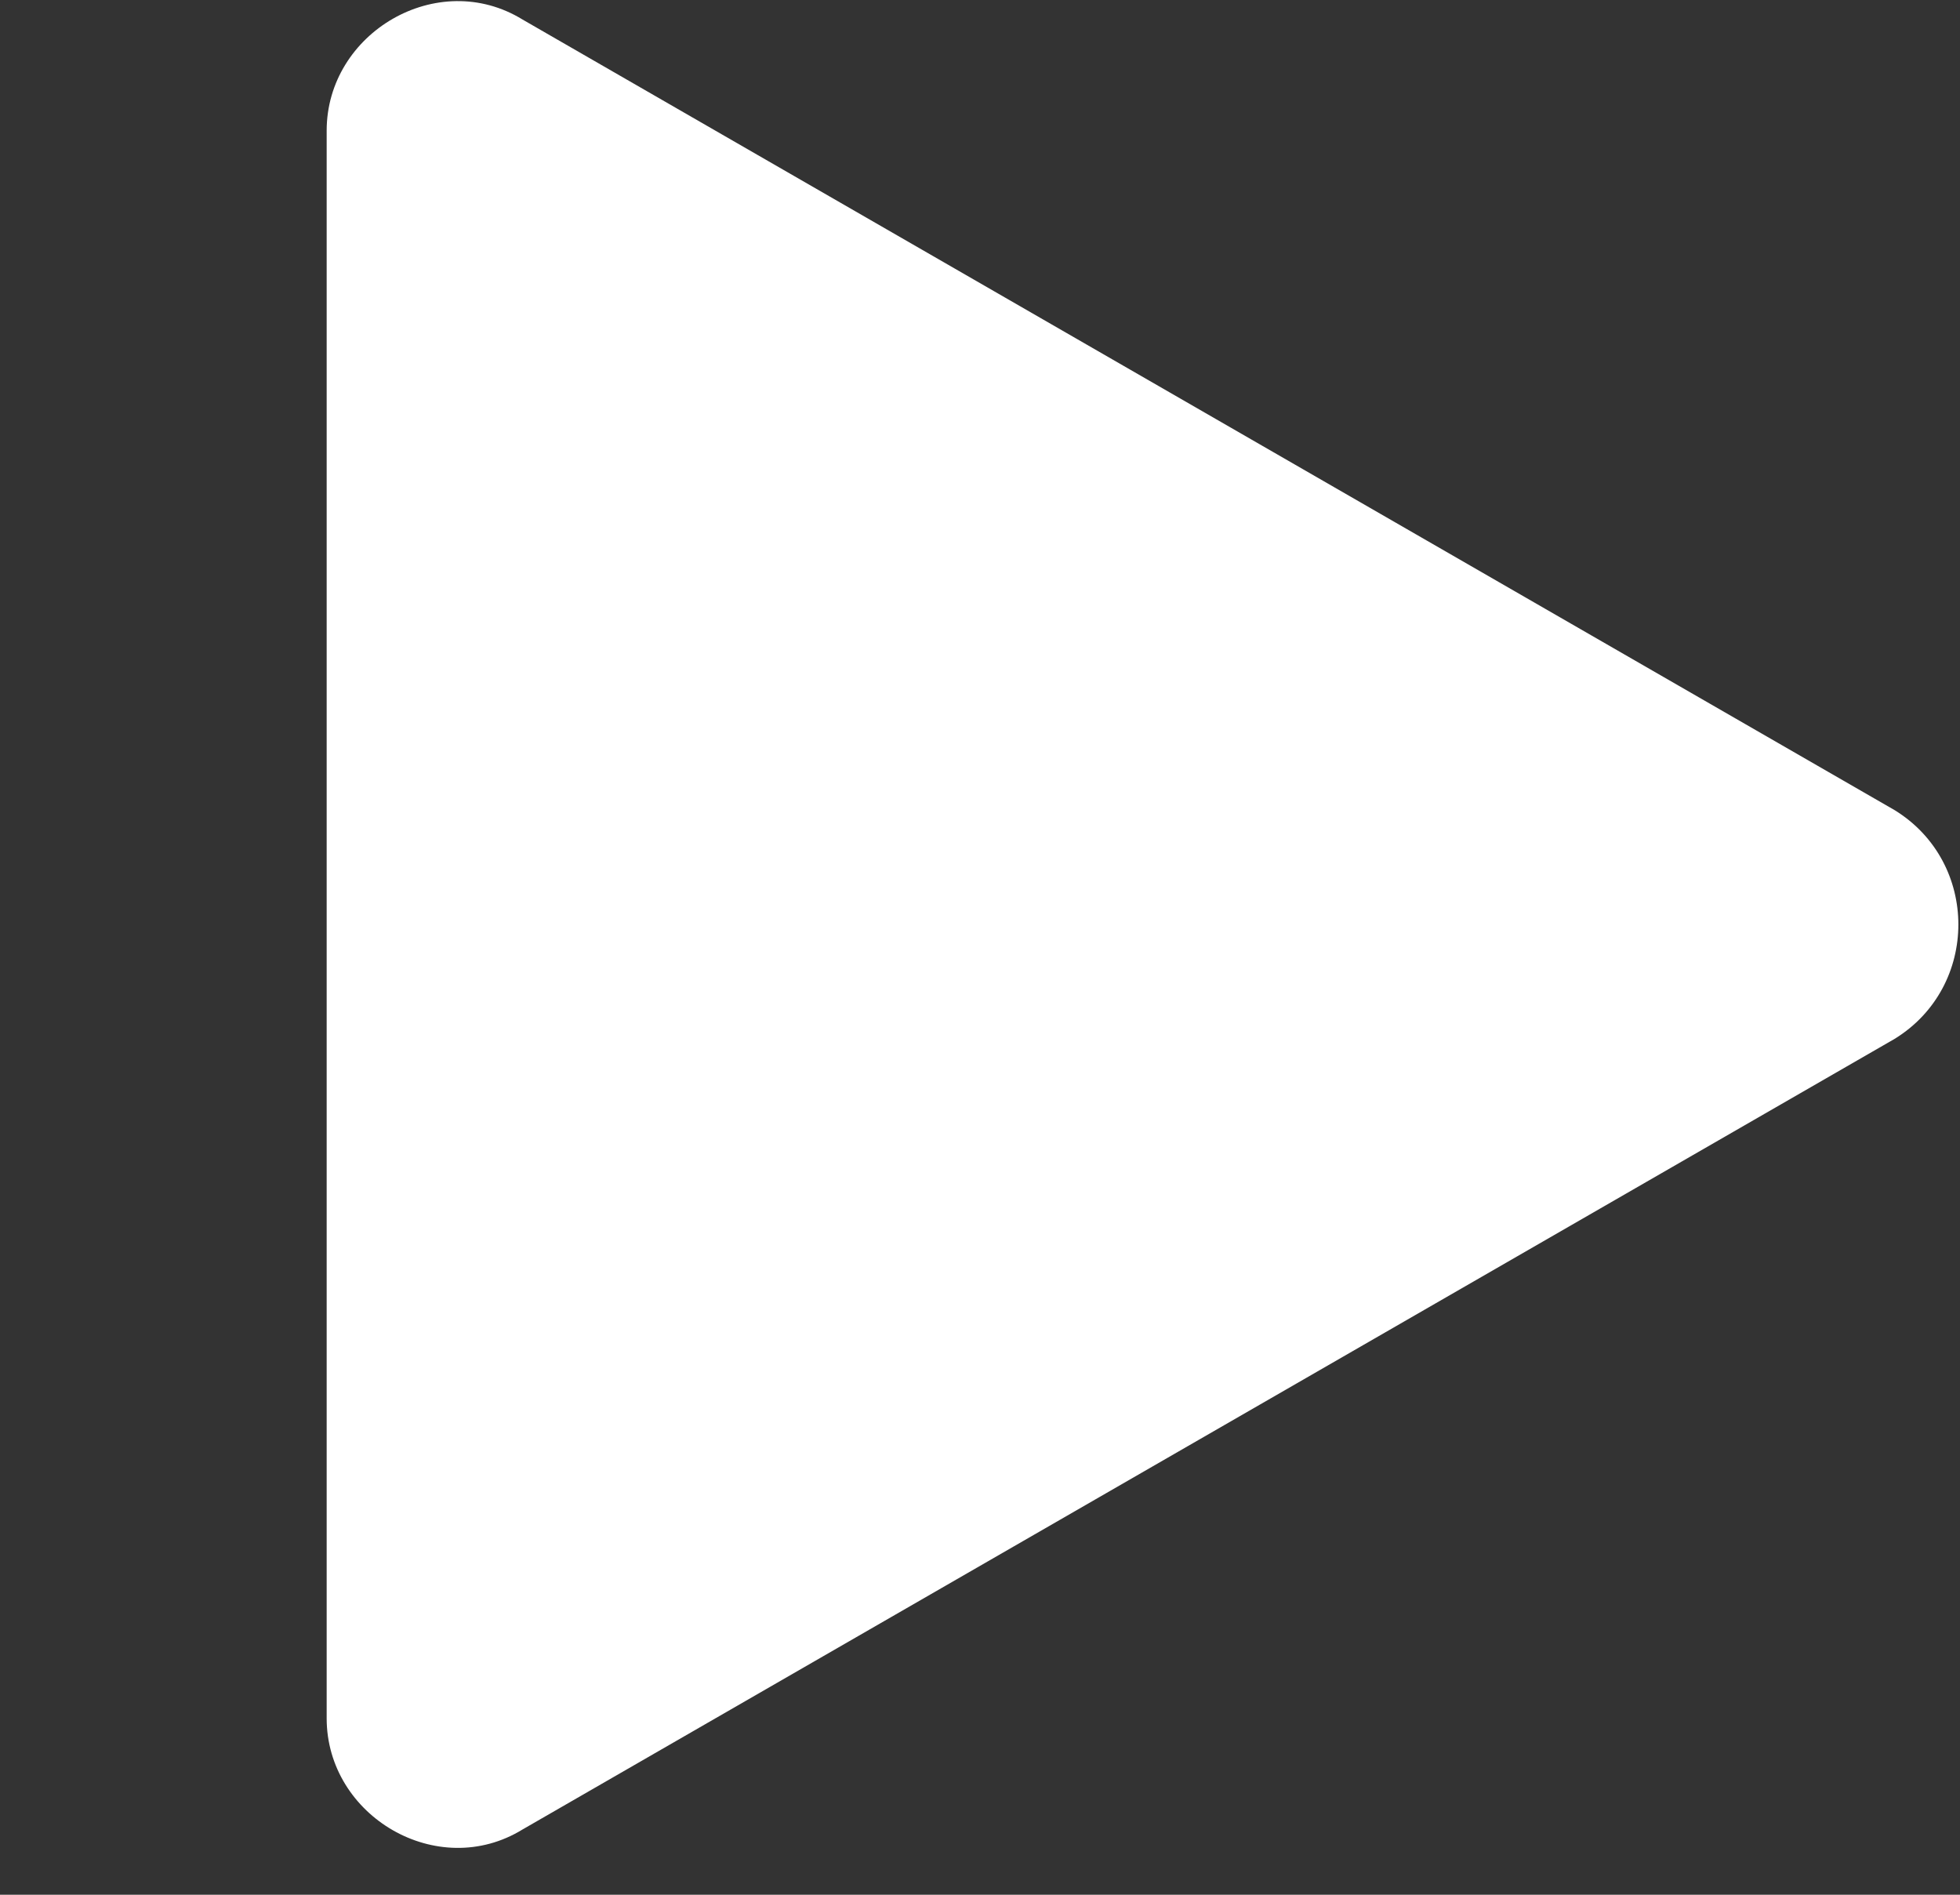
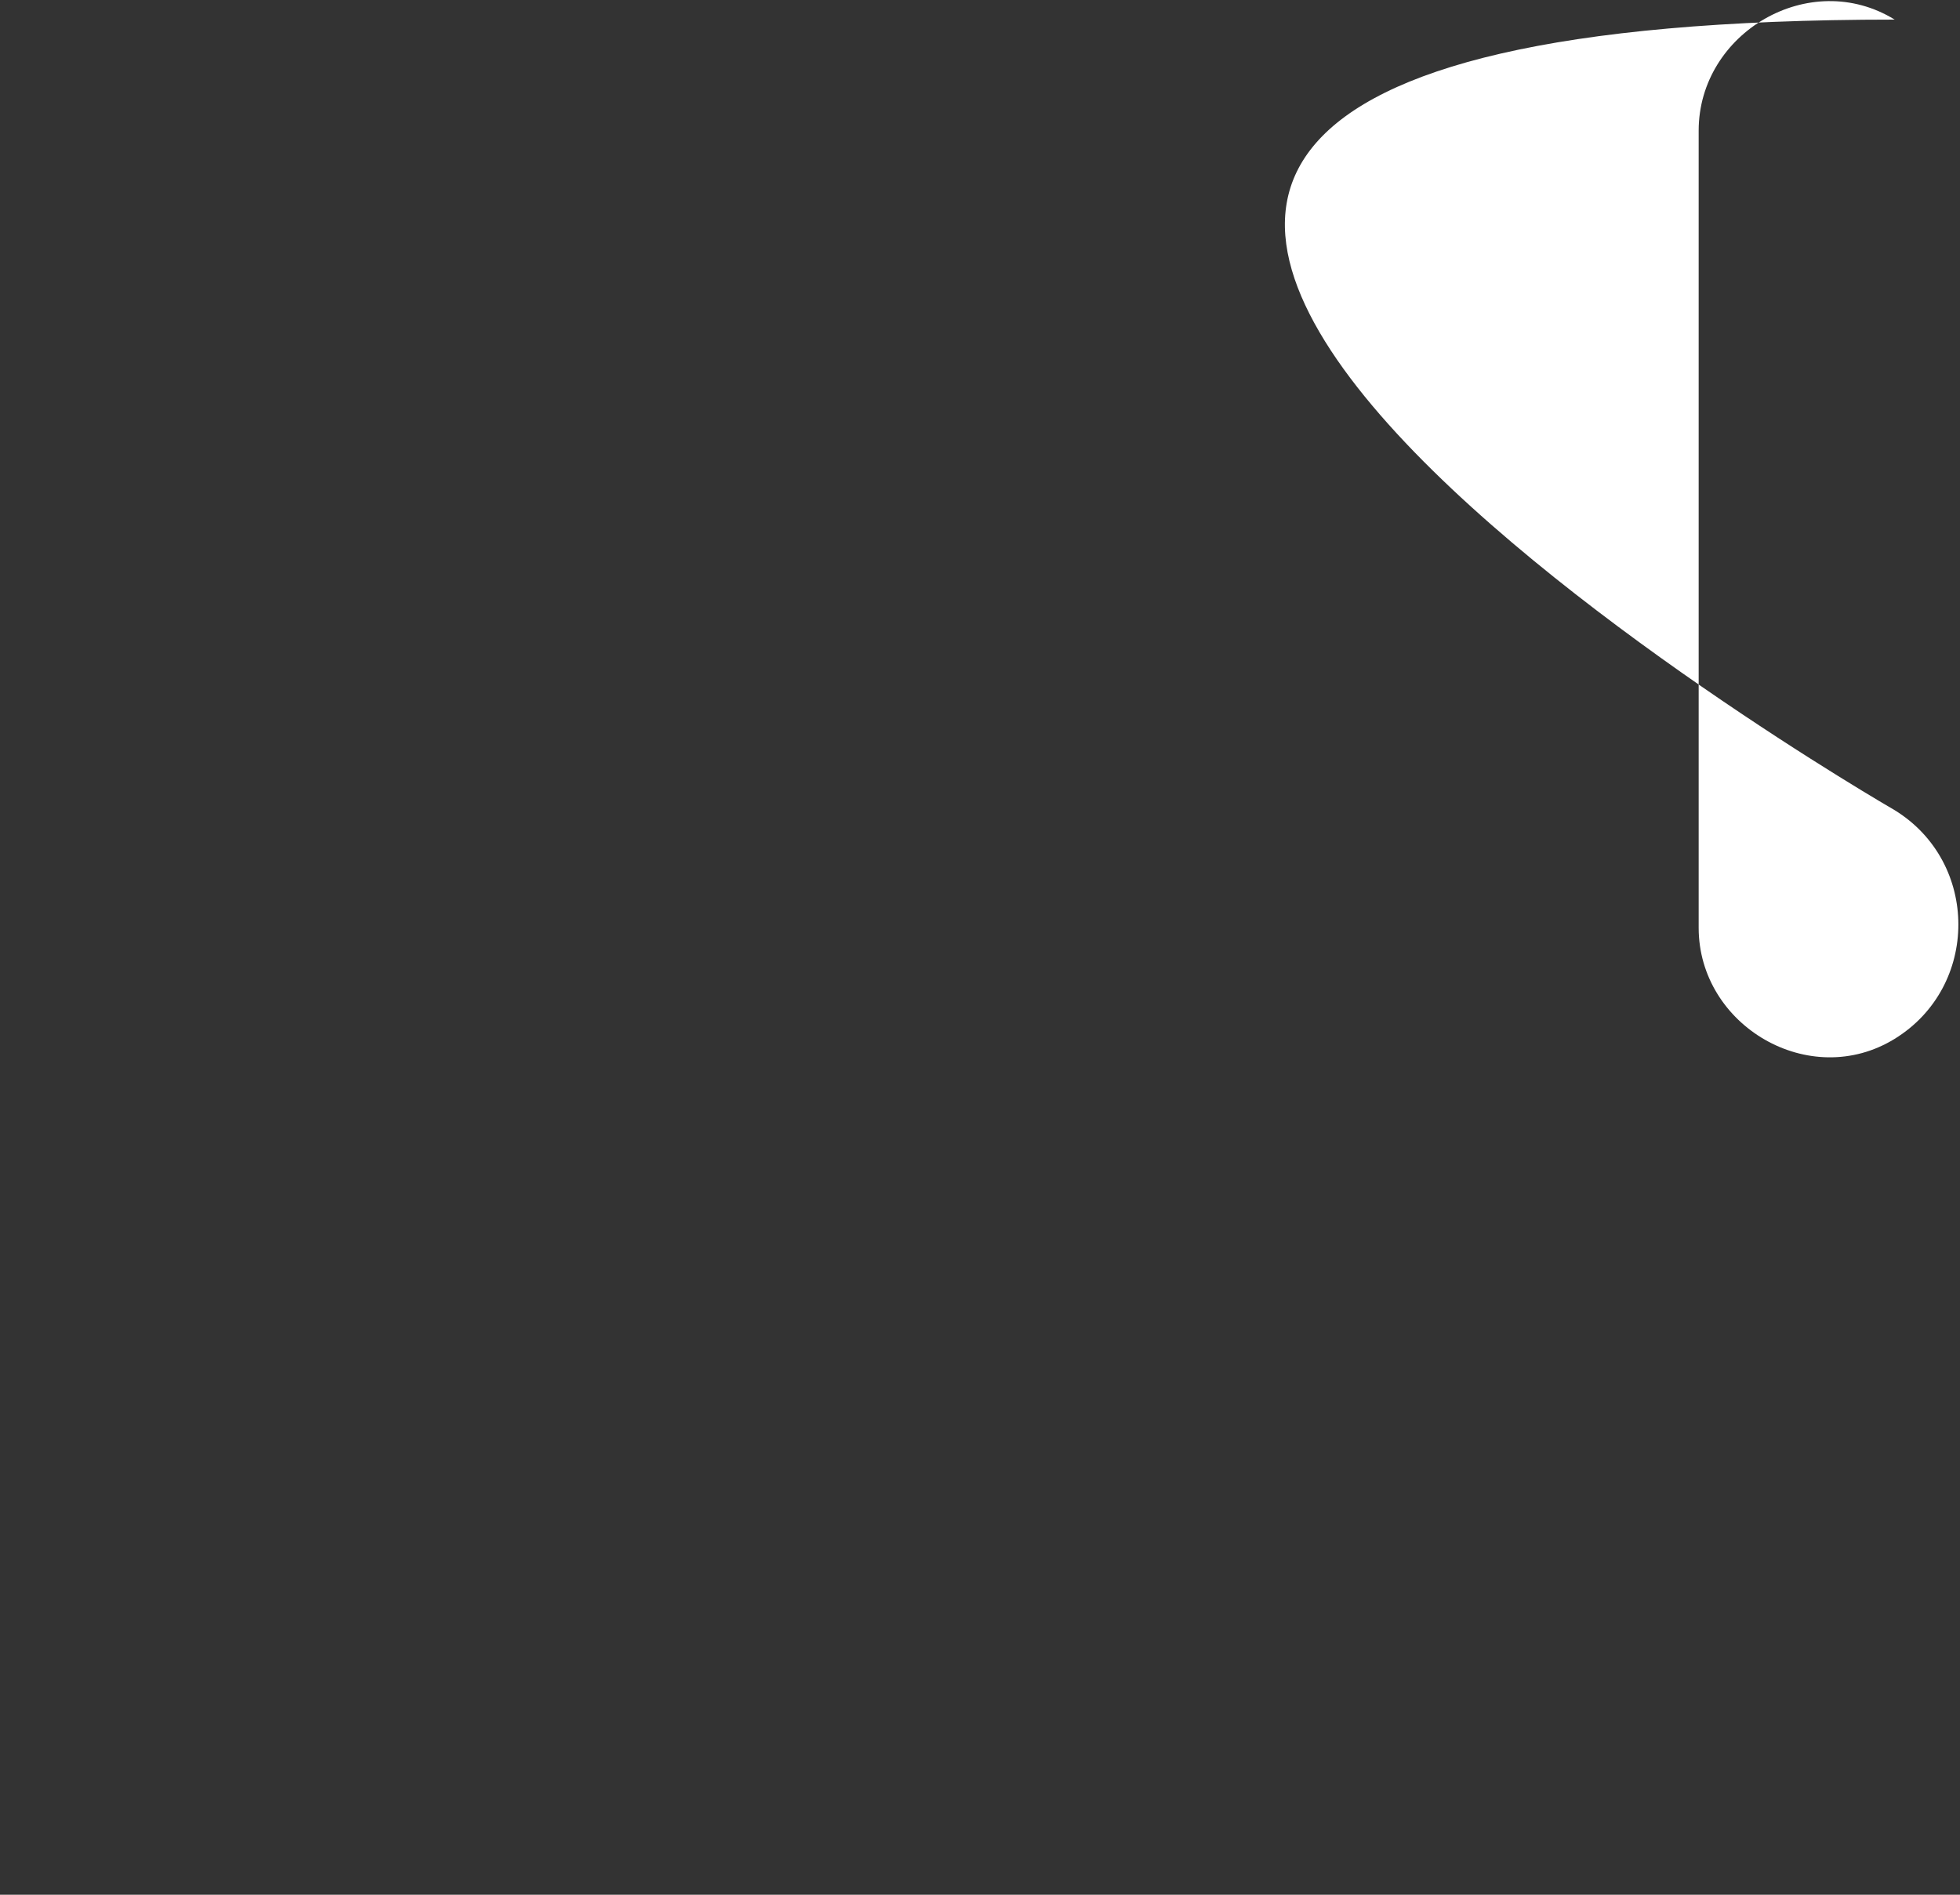
<svg xmlns="http://www.w3.org/2000/svg" version="1.1" id="Calque_1" x="0px" y="0px" viewBox="0 0 30 29" style="enable-background:new 0 0 30 29;" xml:space="preserve">
  <rect x="0" y="0" width="30" height="29" fill="#333333" stroke="none" />
  <style type="text/css">
	.st0{fill:#FFFFFF;}
</style>
  <g>
-     <path class="st0" d="M29,12.4c1.3,0.8,1.3,2.7,0,3.5L8,28c-1.3,0.8-3-0.2-3-1.7V2c0-1.5,1.7-2.5,3-1.7C8,0.3,29,12.4,29,12.4z" />
+     <path class="st0" d="M29,12.4c1.3,0.8,1.3,2.7,0,3.5c-1.3,0.8-3-0.2-3-1.7V2c0-1.5,1.7-2.5,3-1.7C8,0.3,29,12.4,29,12.4z" />
  </g>
</svg>